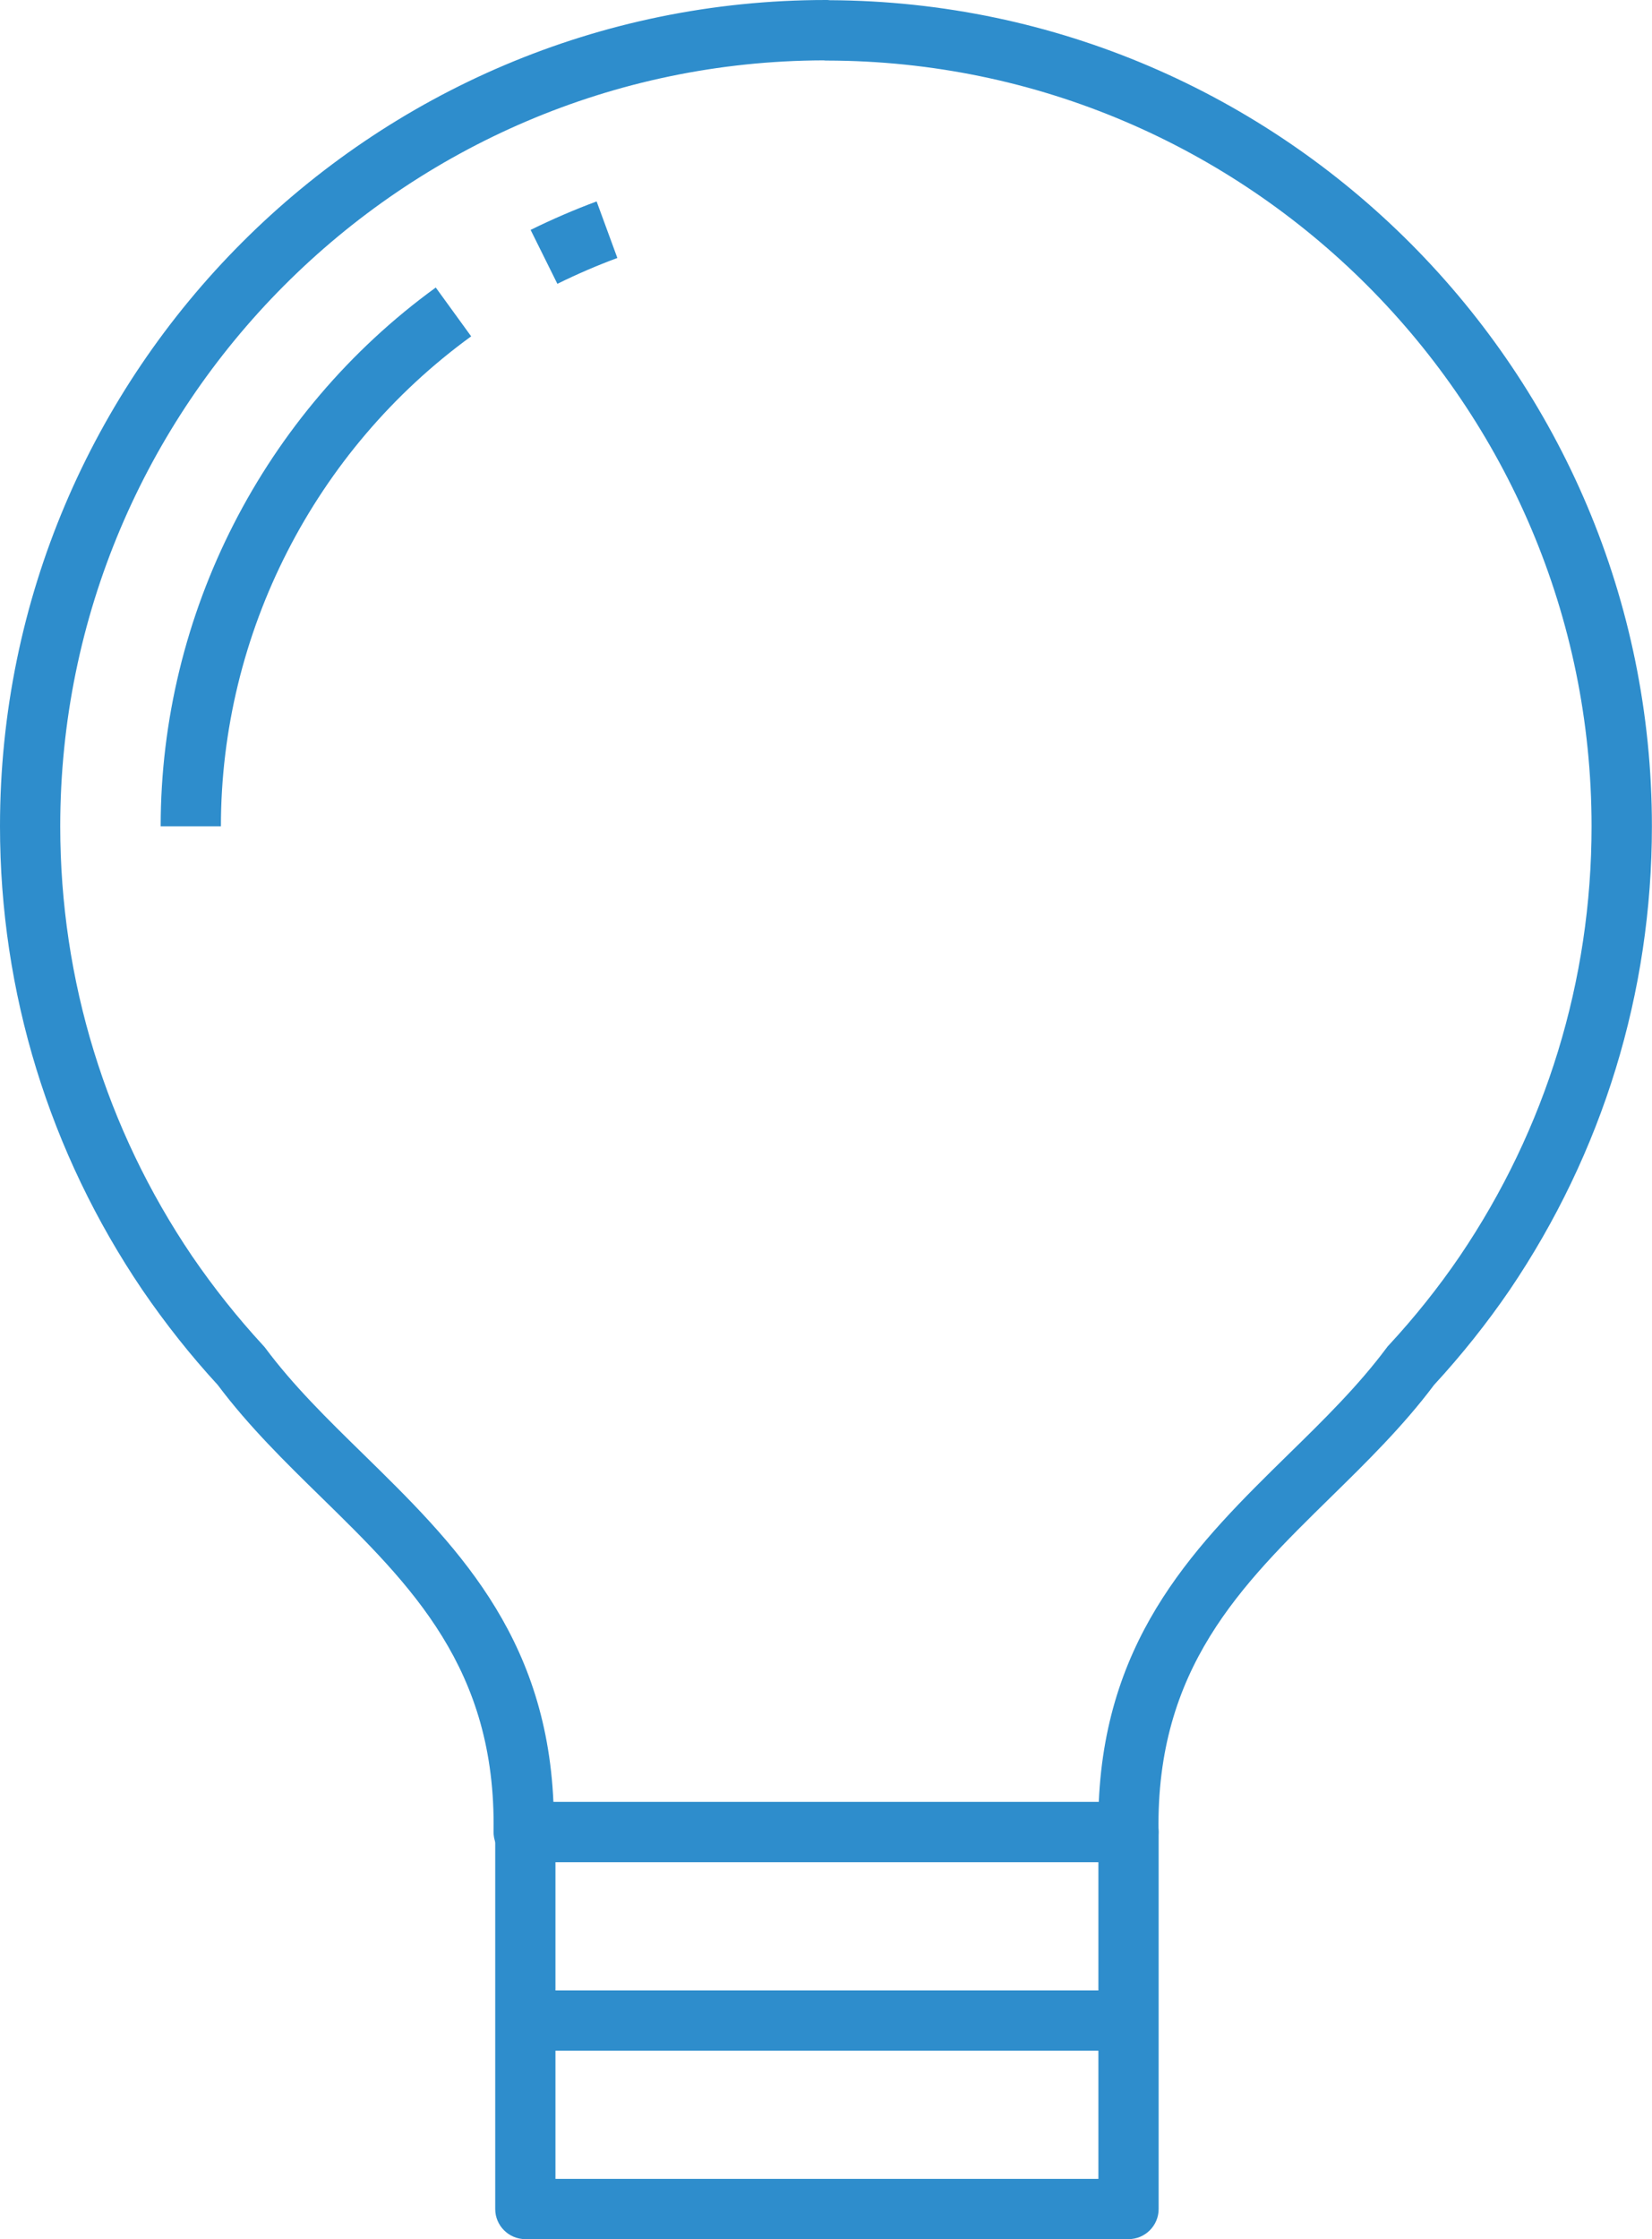
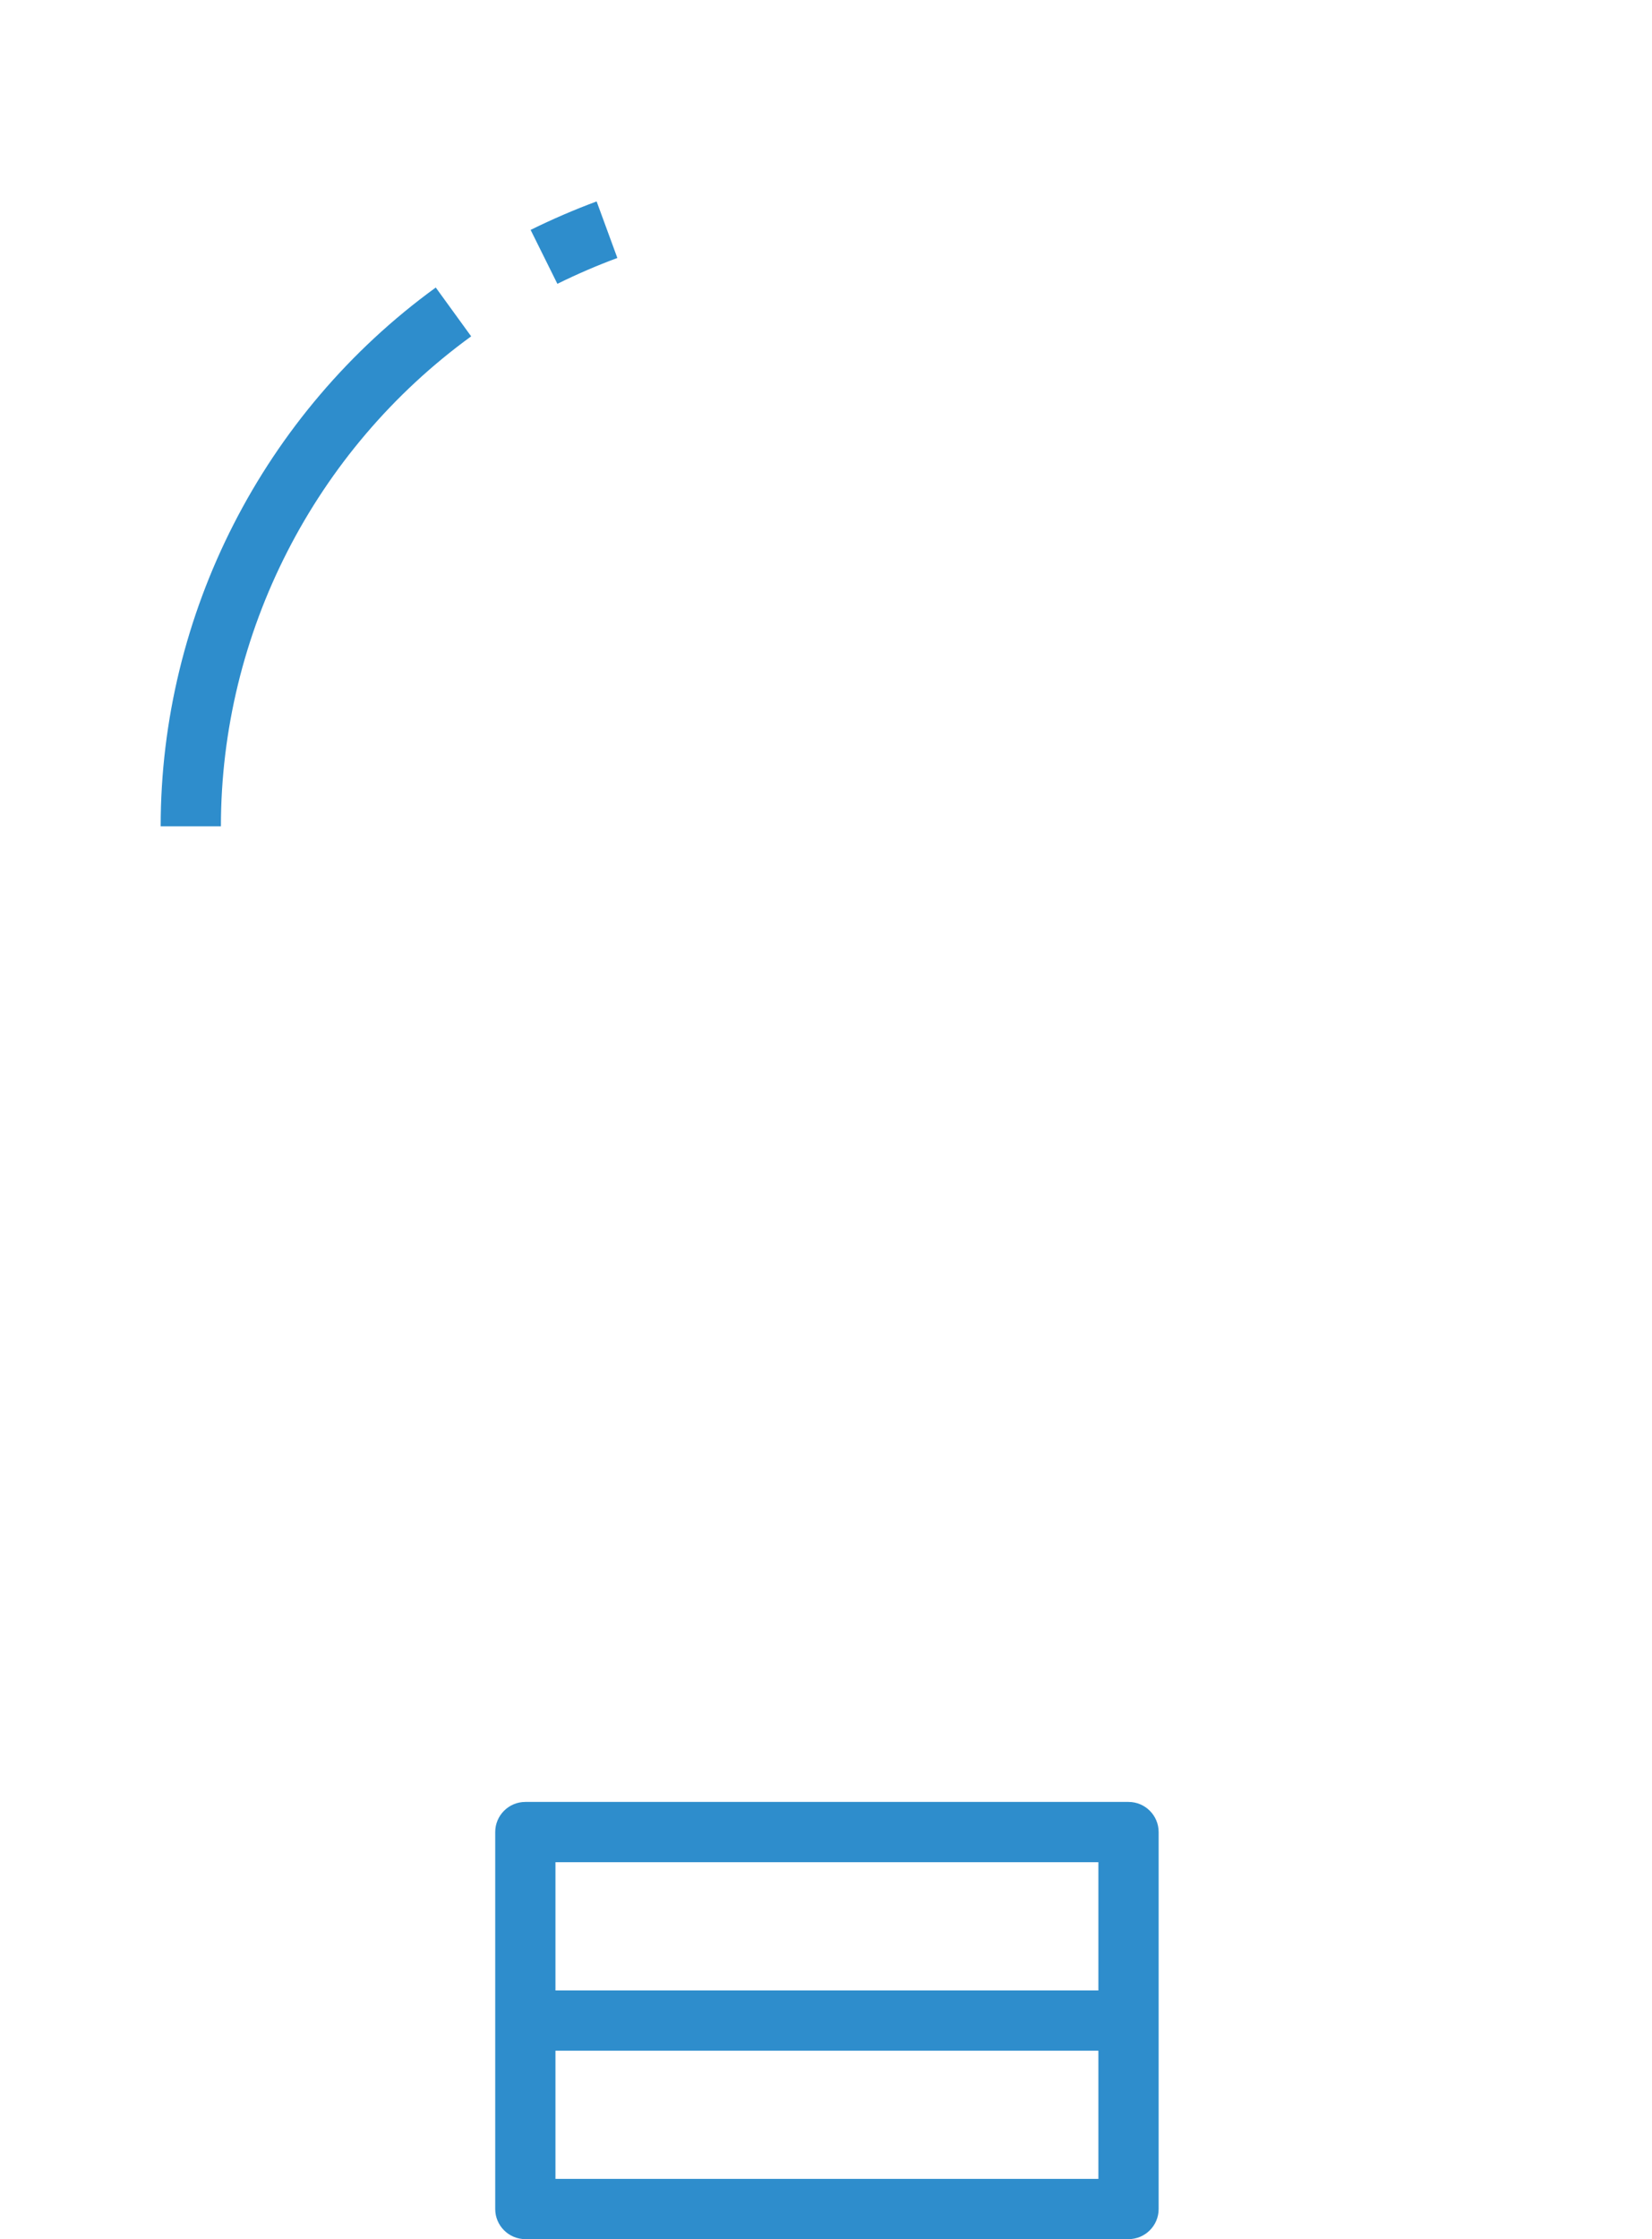
<svg xmlns="http://www.w3.org/2000/svg" id="Layer_1" viewBox="0 0 168.93 228.88">
  <defs>
    <style>.cls-1{fill:#2e8dcc;}</style>
  </defs>
-   <path class="cls-1" d="M115.4,190.35H53.55c-.83,0-1.62-.33-2.2-.92-.58-.59-.89-1.39-.88-2.21,.27-16.66-8.42-25.17-17.63-34.18-3.65-3.57-7.42-7.26-10.58-11.48-2.77-3.01-5.35-6.27-7.69-9.69C5.04,117.81,0,101.42,0,84.46,0,37.89,37.89,0,84.47,0c.12,0,.25,0,.37,.02,46.39,.21,84.08,38.04,84.08,84.44,0,16.97-5.03,33.36-14.55,47.41-2.31,3.38-4.91,6.64-7.73,9.7-3.16,4.22-6.92,7.9-10.57,11.48-9.19,9.01-17.87,17.52-17.6,34.18,.01,.82-.3,1.62-.88,2.21-.58,.59-1.37,.92-2.2,.92Zm-58.82-6.16h55.78c.76-17.26,10.23-26.55,19.4-35.54,3.68-3.6,7.15-7.01,10.04-10.89,.06-.09,.13-.17,.21-.25,2.66-2.87,5.1-5.93,7.26-9.1,8.82-13.01,13.48-28.21,13.48-43.94,0-43.1-35.07-78.21-78.18-78.28-.11,0-.23,0-.36-.02C41.16,6.29,6.16,41.37,6.16,84.46c0,15.72,4.66,30.92,13.49,43.95,2.19,3.2,4.63,6.27,7.24,9.1,.08,.08,.14,.16,.21,.24,2.89,3.89,6.37,7.29,10.05,10.89,9.19,9,18.68,18.28,19.44,35.55Z" />
  <path class="cls-1" d="M22.59,84.46h-6.16c0-21.69,10.51-42.27,28.13-55.07l3.62,4.99c-16.02,11.64-25.59,30.36-25.59,50.08Z" />
  <path class="cls-1" d="M57,29.02l-2.74-5.52c2.21-1.09,4.48-2.07,6.75-2.91l2.12,5.78c-2.06,.76-4.12,1.65-6.13,2.64Z" />
  <path class="cls-1" d="M115.4,228.88H53.72c-1.7,0-3.08-1.38-3.08-3.08v-38.53c0-1.7,1.38-3.08,3.08-3.08h61.68c1.7,0,3.08,1.38,3.08,3.08v38.53c0,1.7-1.38,3.08-3.08,3.08Zm-58.6-6.16h55.52v-32.37H56.8v32.37Z" />
  <rect class="cls-1" x="53.72" y="203.46" width="61.68" height="6.16" />
</svg>